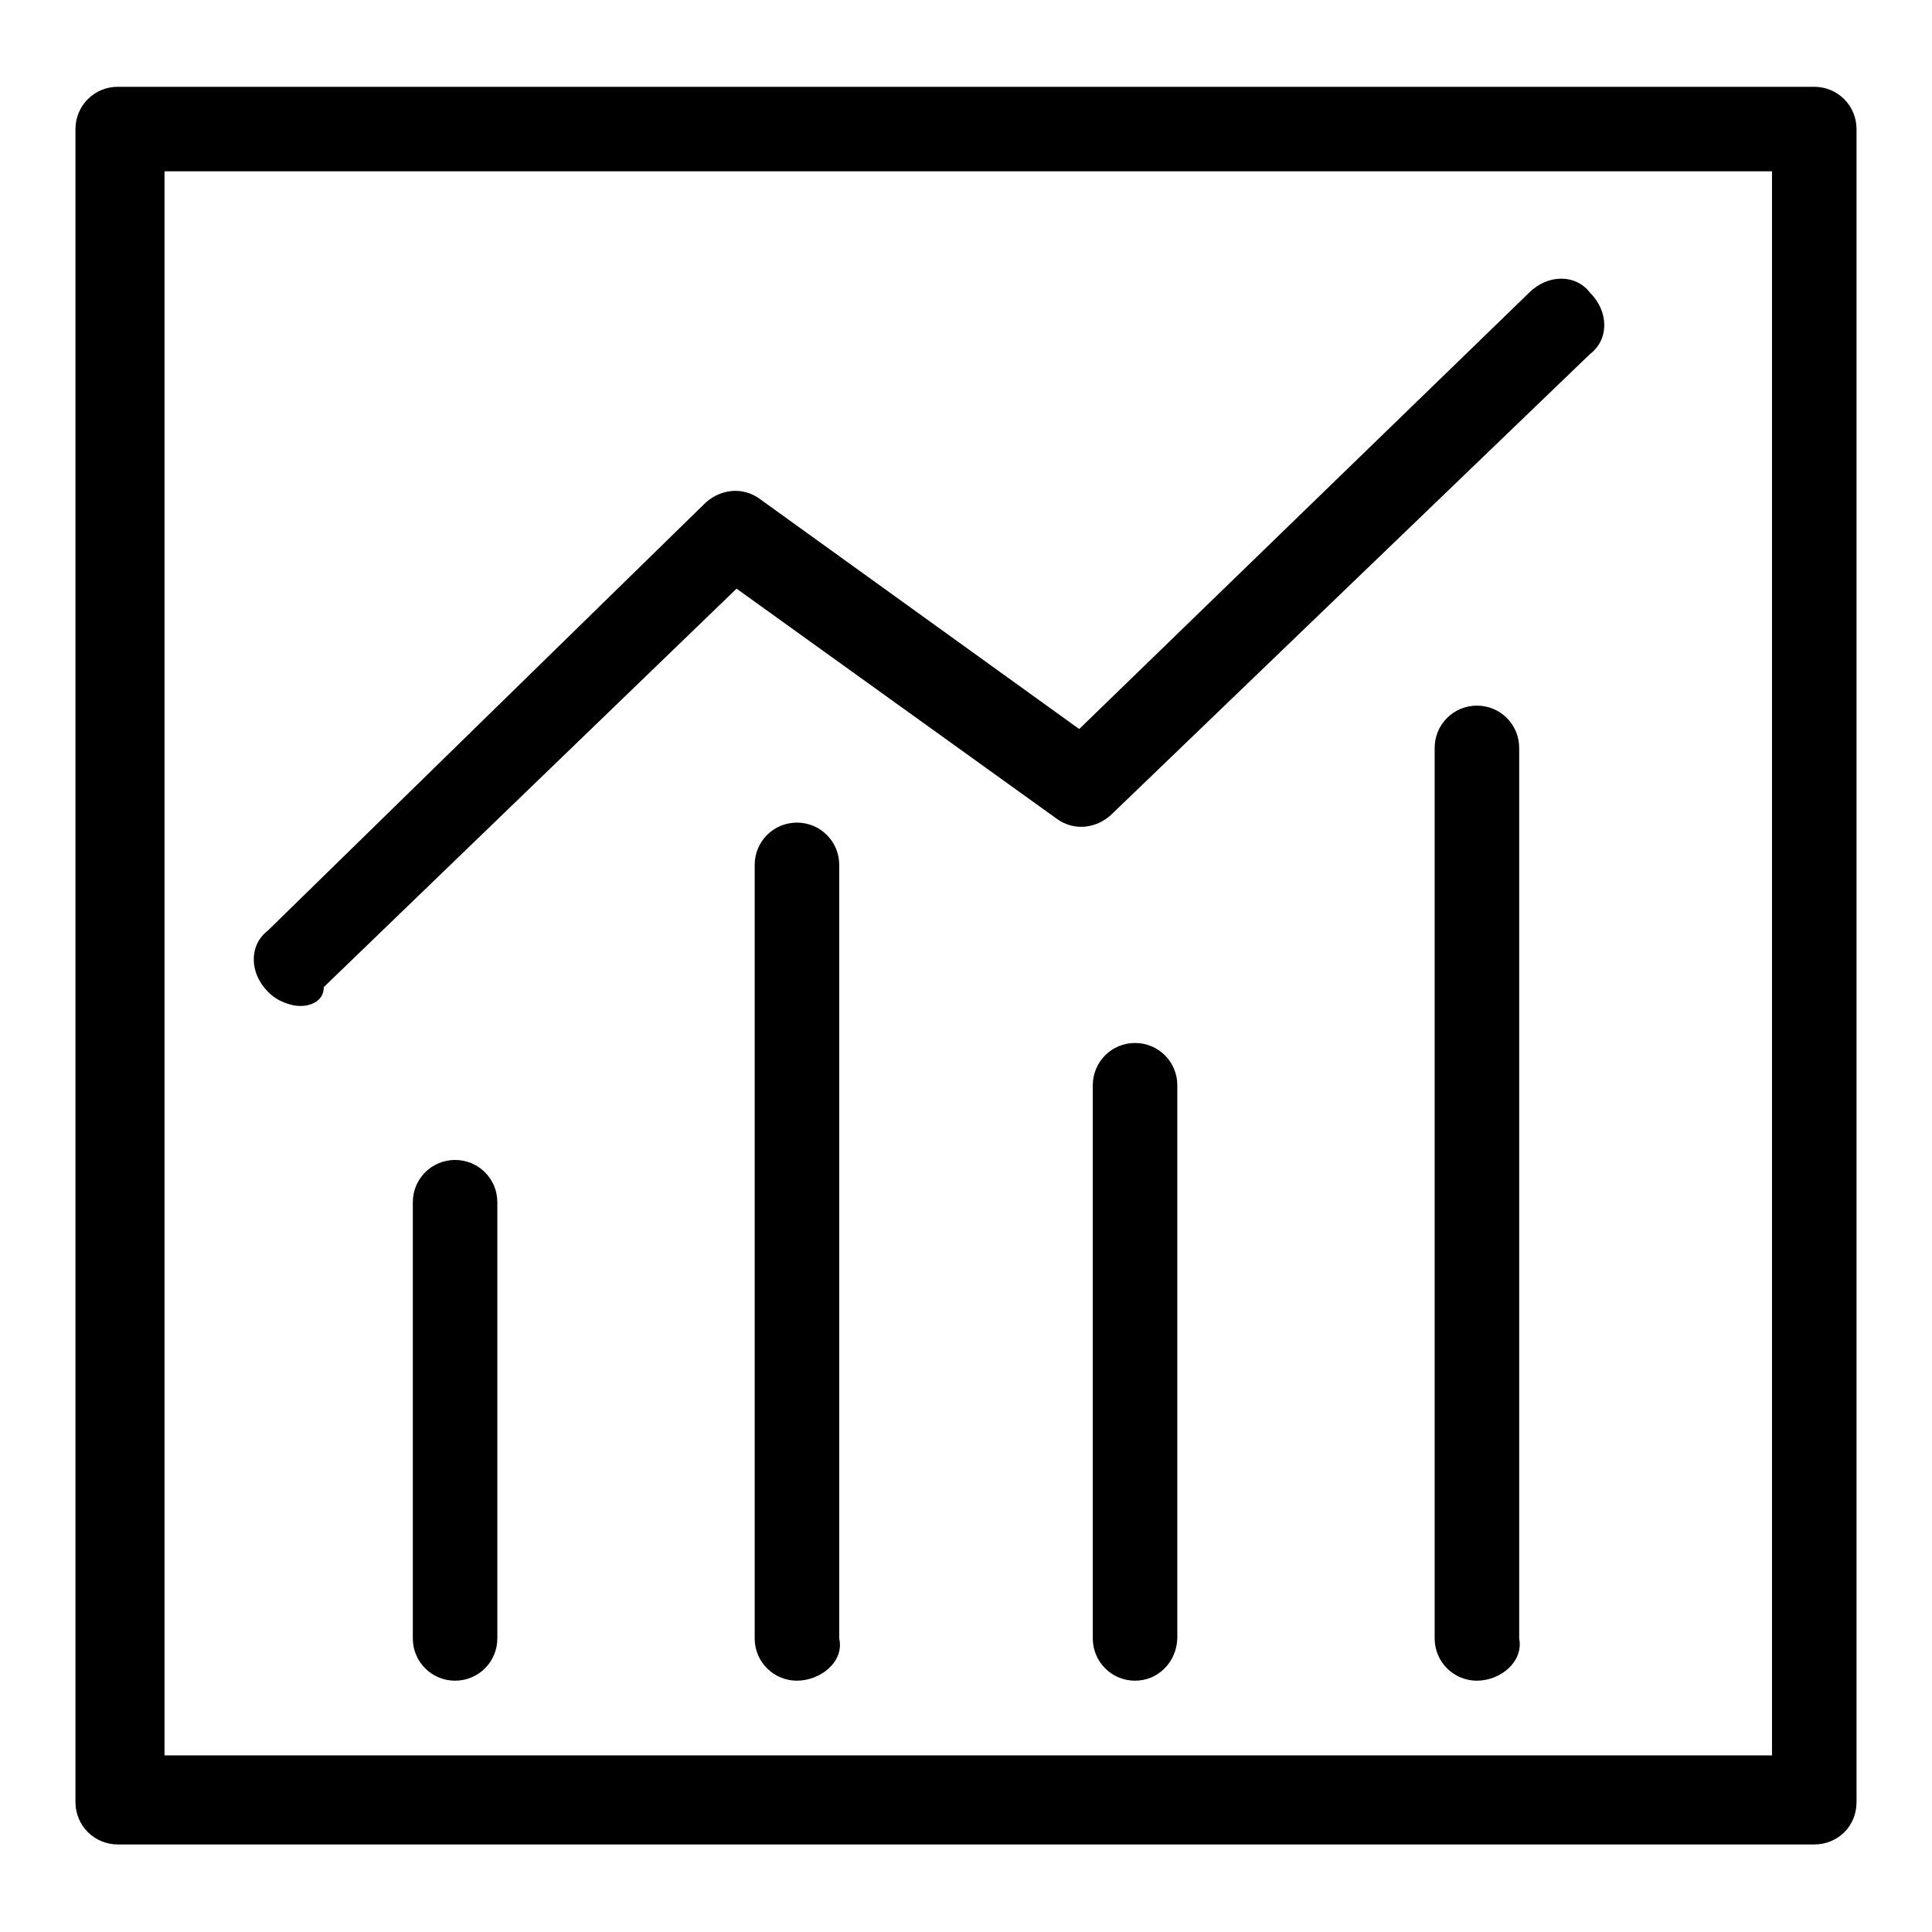
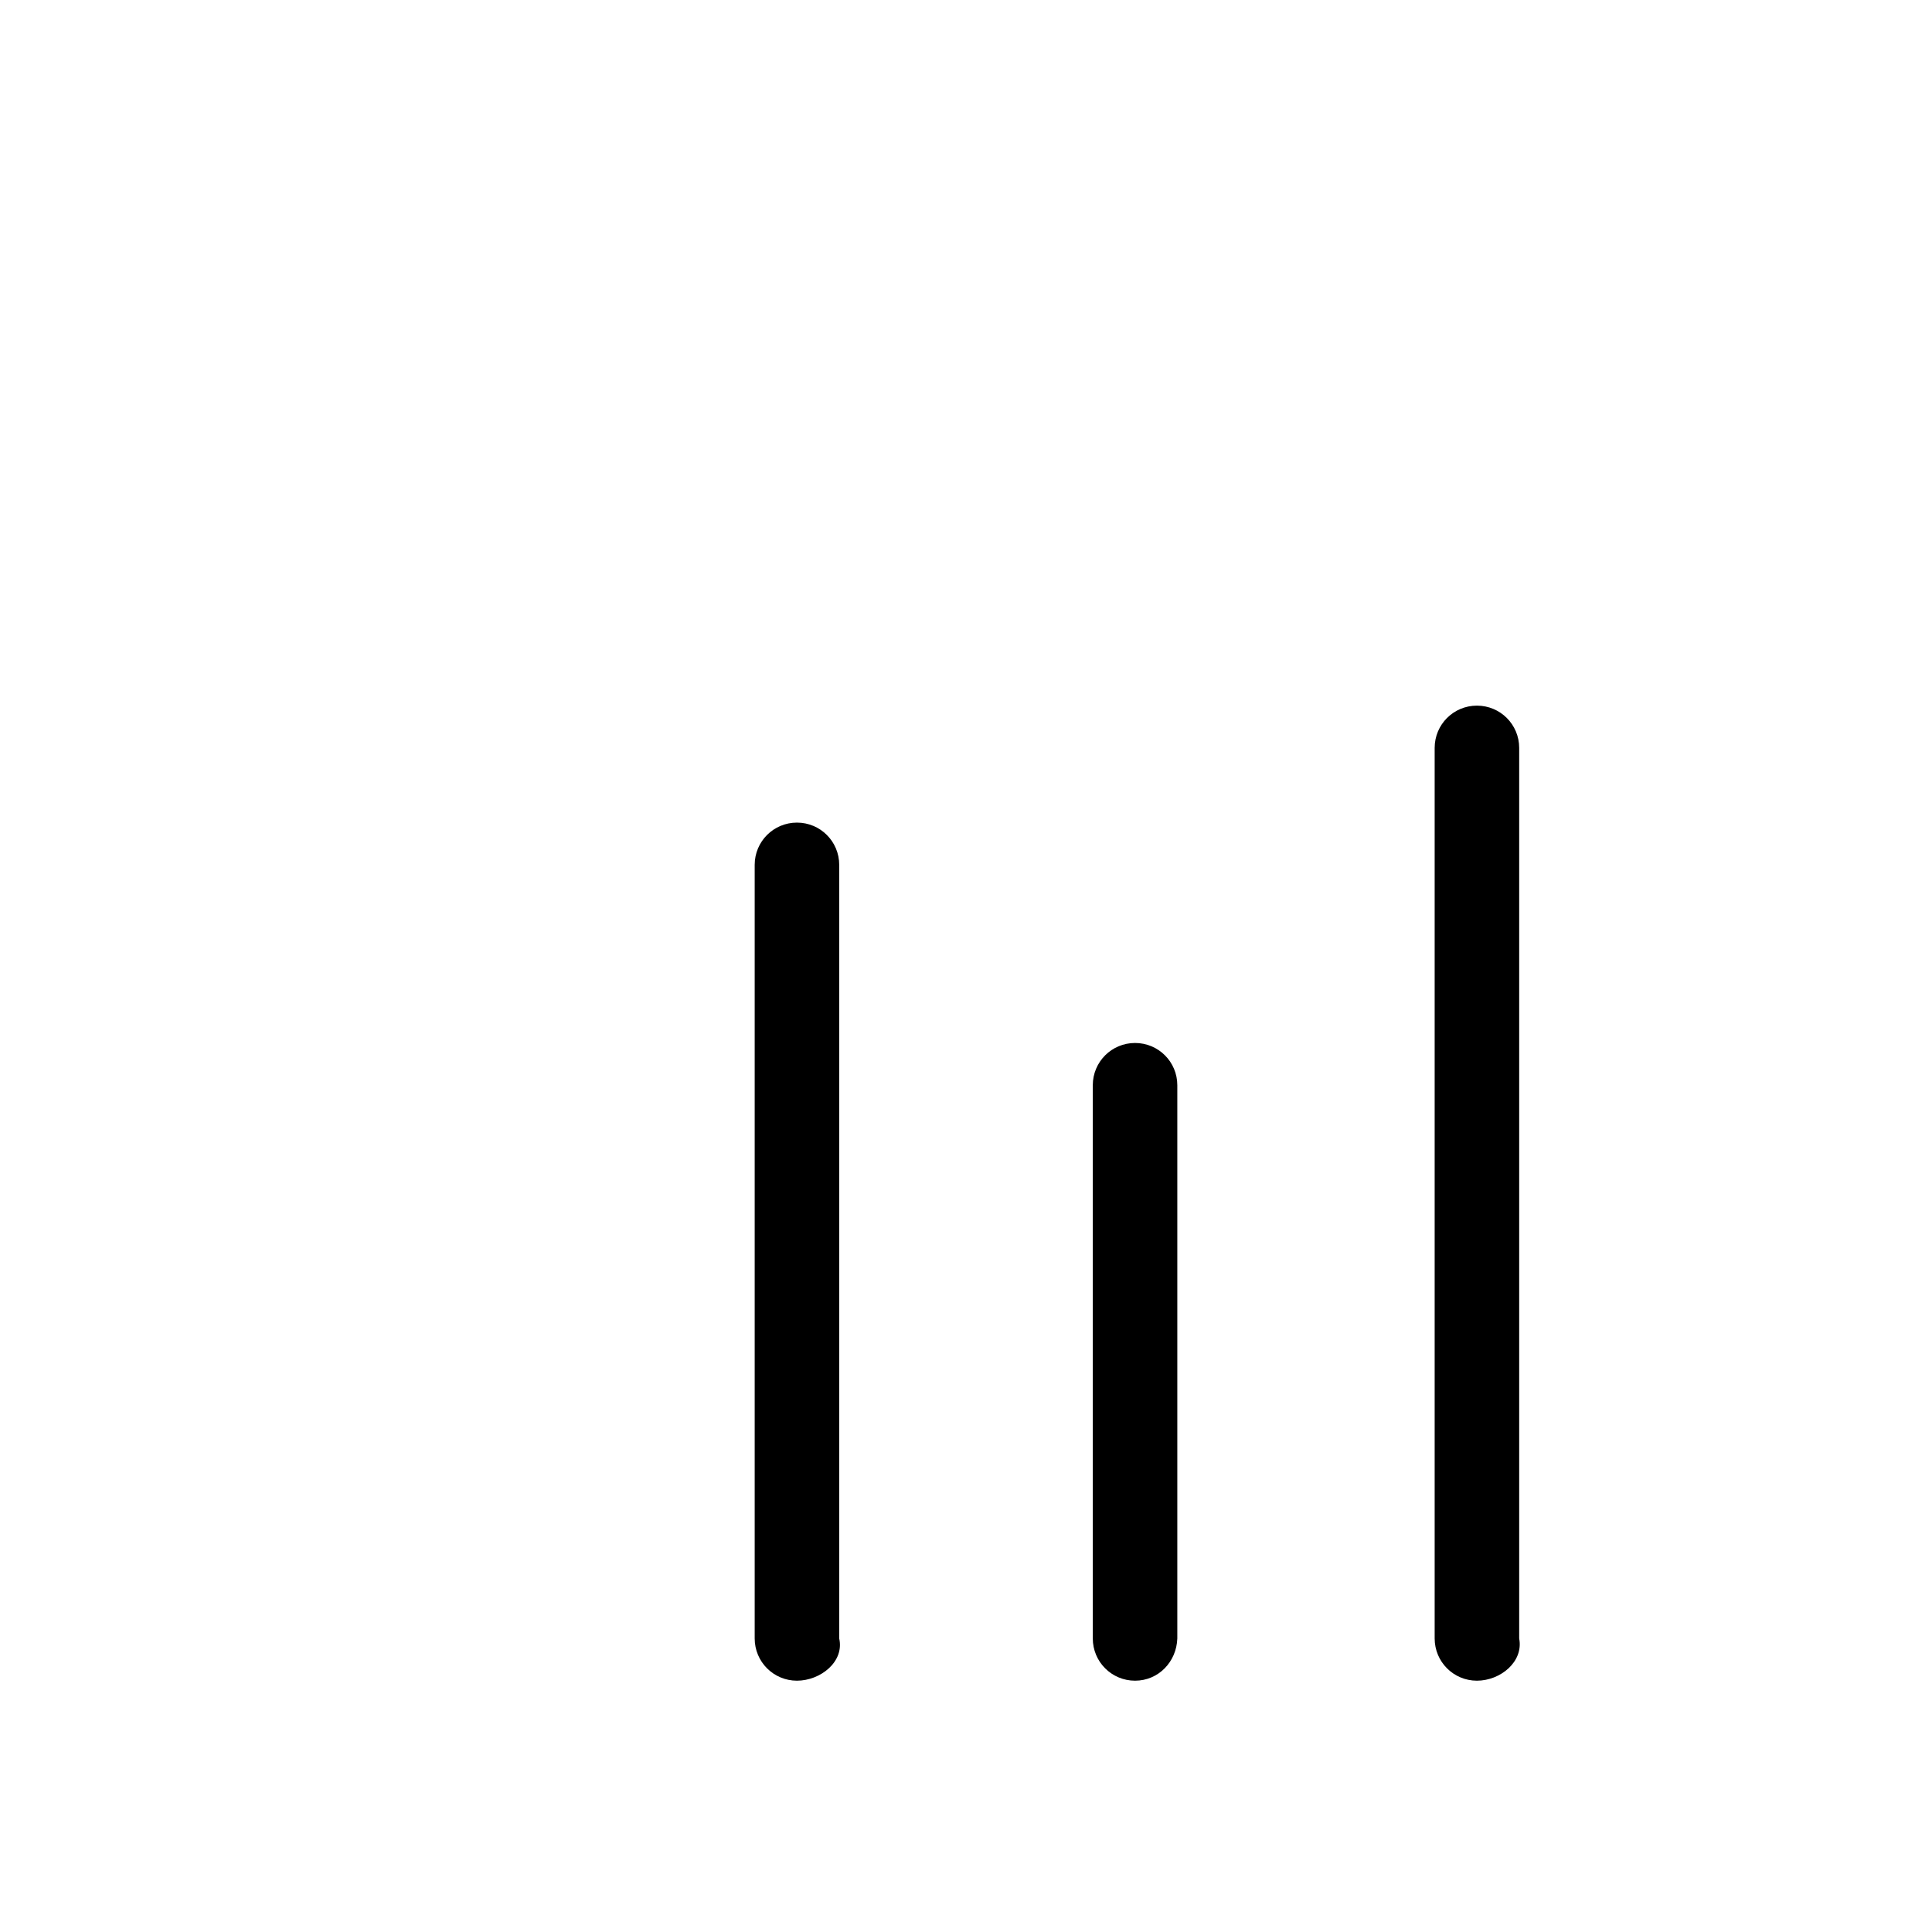
<svg xmlns="http://www.w3.org/2000/svg" version="1.1" x="0px" y="0px" viewBox="0 0 256 256" enable-background="new 0 0 256 256" xml:space="preserve">
  <g>
-     <path fill="#000000" d="M240.4,244.4H15.6c-3.1,0-5.6-2.5-5.6-5.6V17.1c0-3.1,2.5-5.6,5.6-5.6h224.8c3.1,0,5.6,2.5,5.6,5.6v221.7 C246,242,243.5,244.4,240.4,244.4L240.4,244.4z M21.8,232.6h213V22.7h-213V232.6z" />
-     <path fill="#000000" d="M39.8,133.3c-1.2,0-3.1-0.6-4.3-1.9c-2.5-2.5-2.5-6.2,0-8.1l57.8-56.5c1.9-1.9,5-2.5,7.5-0.6l42.2,30.4 l59.6-57.8c2.5-2.5,6.2-2.5,8.1,0c2.5,2.5,2.5,6.2,0,8.1l-63.3,60.9c-1.9,1.9-5,2.5-7.5,0.6L97.6,78l-54.7,52.8 C42.9,132.7,41.1,133.3,39.8,133.3z M60.3,222.7c-3.1,0-5.6-2.5-5.6-5.6v-57.8c0-3.1,2.5-5.6,5.6-5.6s5.6,2.5,5.6,5.6v57.8 C65.9,220.2,63.4,222.7,60.3,222.7z" />
    <path fill="#000000" d="M105.6,222.7c-3.1,0-5.6-2.5-5.6-5.6V114.6c0-3.1,2.5-5.6,5.6-5.6c3.1,0,5.6,2.5,5.6,5.6v102.5 C111.9,220.2,108.7,222.7,105.6,222.7z M150.4,222.7c-3.1,0-5.6-2.5-5.6-5.6v-73.3c0-3.1,2.5-5.6,5.6-5.6s5.6,2.5,5.6,5.6v73.3 C155.9,220.2,153.5,222.7,150.4,222.7z M195.7,222.7c-3.1,0-5.6-2.5-5.6-5.6v-118c0-3.1,2.5-5.6,5.6-5.6c3.1,0,5.6,2.5,5.6,5.6v118 C201.9,220.2,198.8,222.7,195.7,222.7z" />
  </g>
</svg>